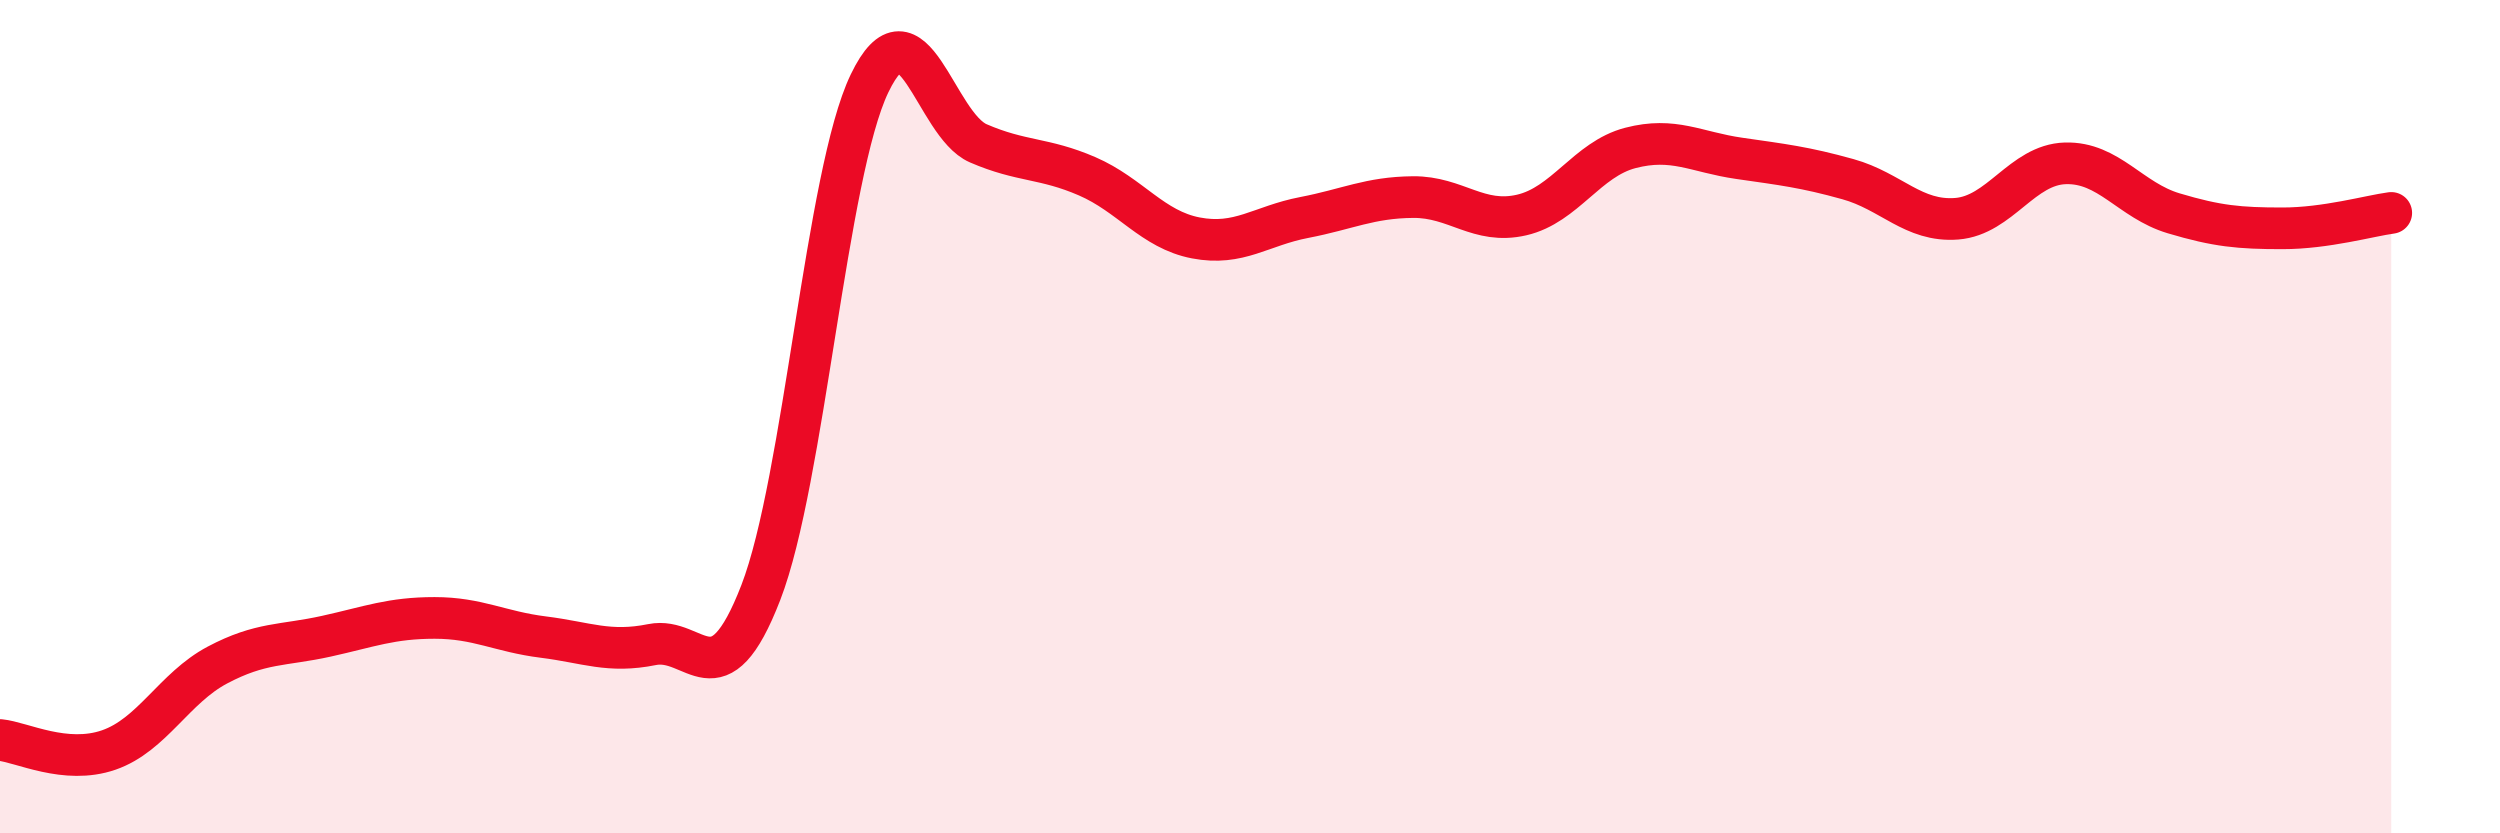
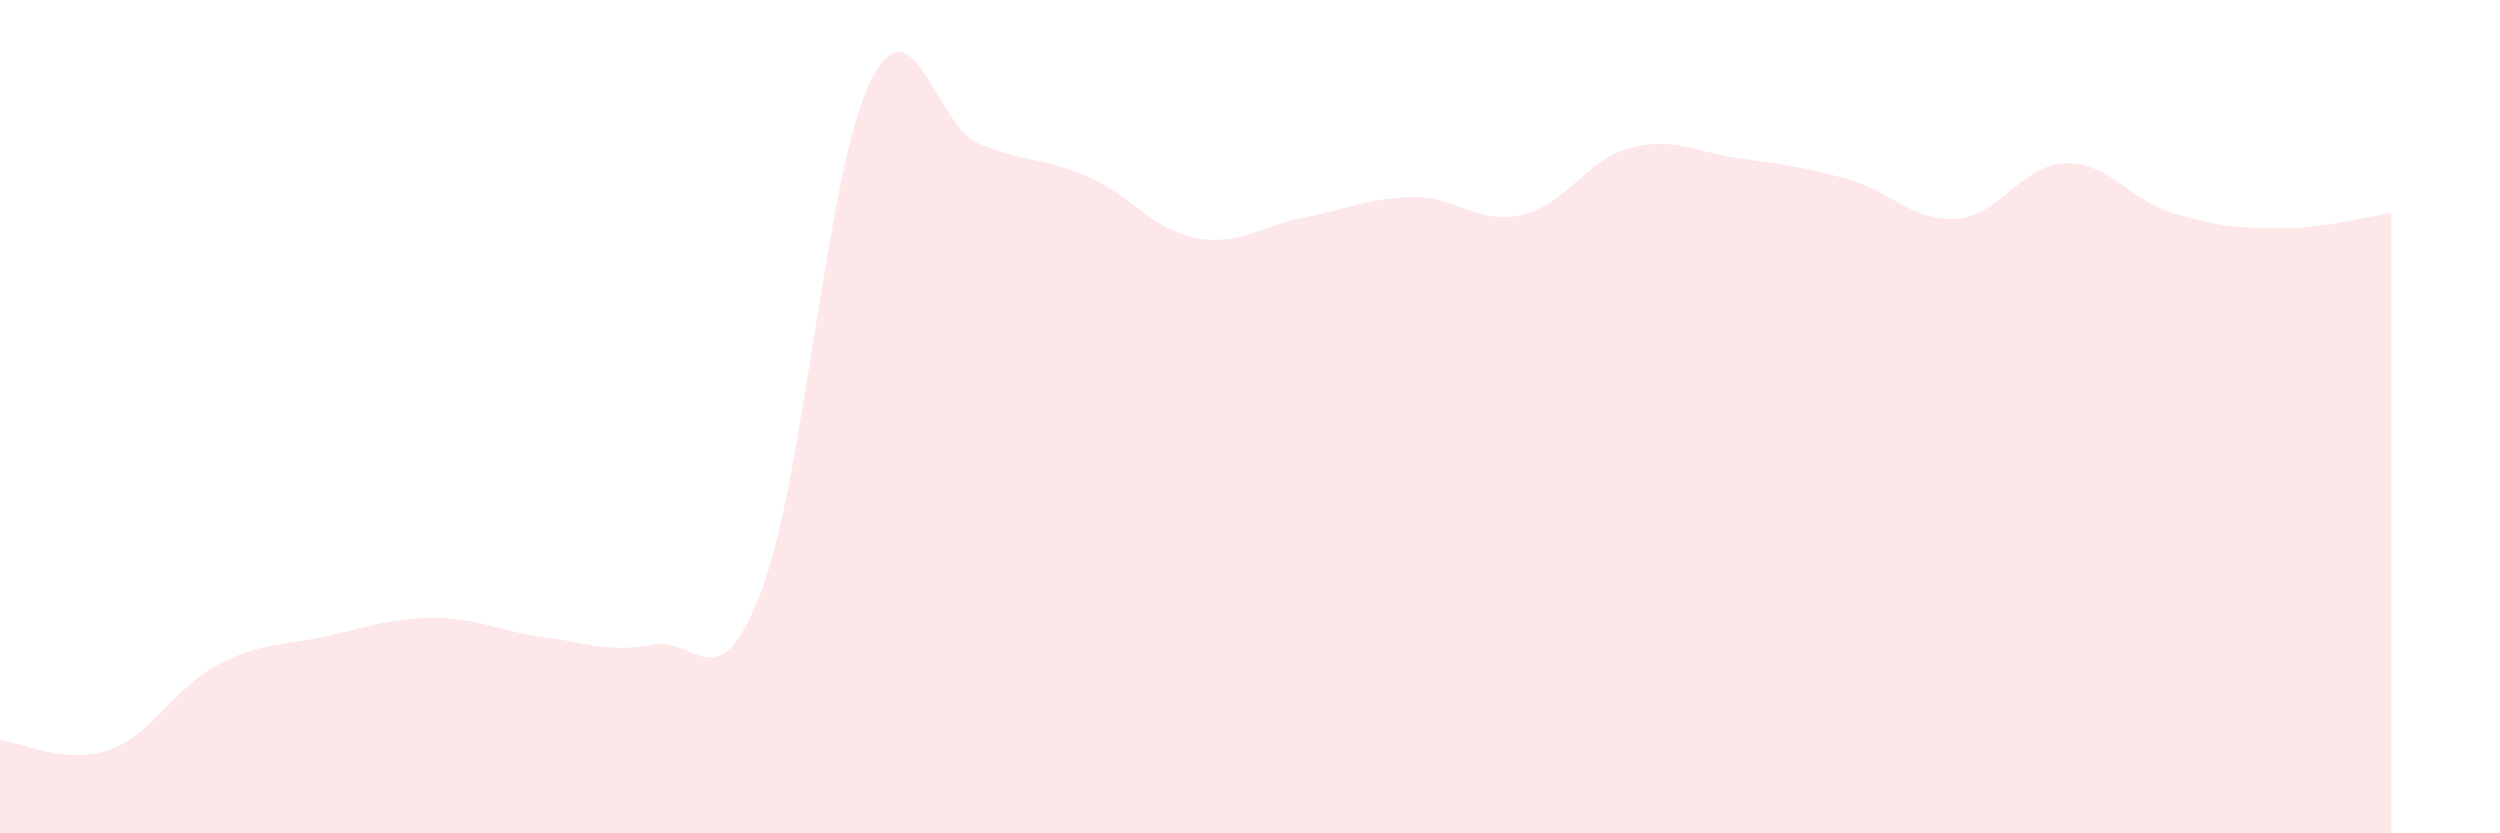
<svg xmlns="http://www.w3.org/2000/svg" width="60" height="20" viewBox="0 0 60 20">
  <path d="M 0,17.76 C 0.52,17.81 1.57,18.36 2.61,18 C 3.65,17.64 4.18,16.51 5.22,15.96 C 6.26,15.41 6.79,15.5 7.83,15.27 C 8.87,15.04 9.39,14.83 10.43,14.83 C 11.47,14.83 12,15.16 13.04,15.29 C 14.08,15.42 14.61,15.68 15.65,15.47 C 16.69,15.26 17.22,16.91 18.26,14.22 C 19.3,11.53 19.83,4.16 20.87,2 C 21.91,-0.16 22.44,2.99 23.48,3.44 C 24.52,3.89 25.05,3.78 26.09,4.23 C 27.13,4.68 27.66,5.51 28.7,5.71 C 29.74,5.91 30.26,5.42 31.3,5.22 C 32.34,5.02 32.87,4.74 33.91,4.73 C 34.95,4.72 35.48,5.4 36.52,5.16 C 37.56,4.92 38.09,3.82 39.13,3.55 C 40.17,3.28 40.7,3.65 41.74,3.8 C 42.78,3.95 43.31,4.01 44.35,4.3 C 45.39,4.59 45.92,5.33 46.96,5.25 C 48,5.17 48.53,3.95 49.57,3.92 C 50.61,3.89 51.13,4.81 52.17,5.12 C 53.21,5.43 53.74,5.48 54.78,5.48 C 55.82,5.48 56.87,5.18 57.39,5.11L57.39 20L0 20Z" fill="#EB0A25" opacity="0.1" stroke-linecap="round" stroke-linejoin="round" />
-   <path d="M 0,17.76 C 0.52,17.81 1.57,18.36 2.61,18 C 3.65,17.64 4.18,16.51 5.22,15.96 C 6.26,15.41 6.79,15.5 7.83,15.27 C 8.87,15.04 9.39,14.83 10.43,14.83 C 11.47,14.83 12,15.16 13.04,15.29 C 14.08,15.42 14.61,15.68 15.65,15.47 C 16.69,15.26 17.22,16.91 18.26,14.22 C 19.3,11.53 19.83,4.16 20.87,2 C 21.91,-0.16 22.44,2.99 23.48,3.44 C 24.52,3.89 25.05,3.78 26.09,4.23 C 27.13,4.68 27.66,5.51 28.7,5.71 C 29.74,5.91 30.26,5.42 31.3,5.22 C 32.34,5.02 32.87,4.74 33.91,4.73 C 34.95,4.72 35.48,5.4 36.52,5.16 C 37.56,4.92 38.09,3.82 39.13,3.55 C 40.17,3.28 40.7,3.65 41.74,3.8 C 42.78,3.95 43.31,4.01 44.35,4.3 C 45.39,4.59 45.92,5.33 46.96,5.25 C 48,5.17 48.53,3.95 49.57,3.92 C 50.61,3.89 51.13,4.81 52.17,5.12 C 53.21,5.43 53.74,5.48 54.78,5.48 C 55.82,5.48 56.87,5.18 57.39,5.11" stroke="#EB0A25" stroke-width="1" fill="none" stroke-linecap="round" stroke-linejoin="round" />
</svg>